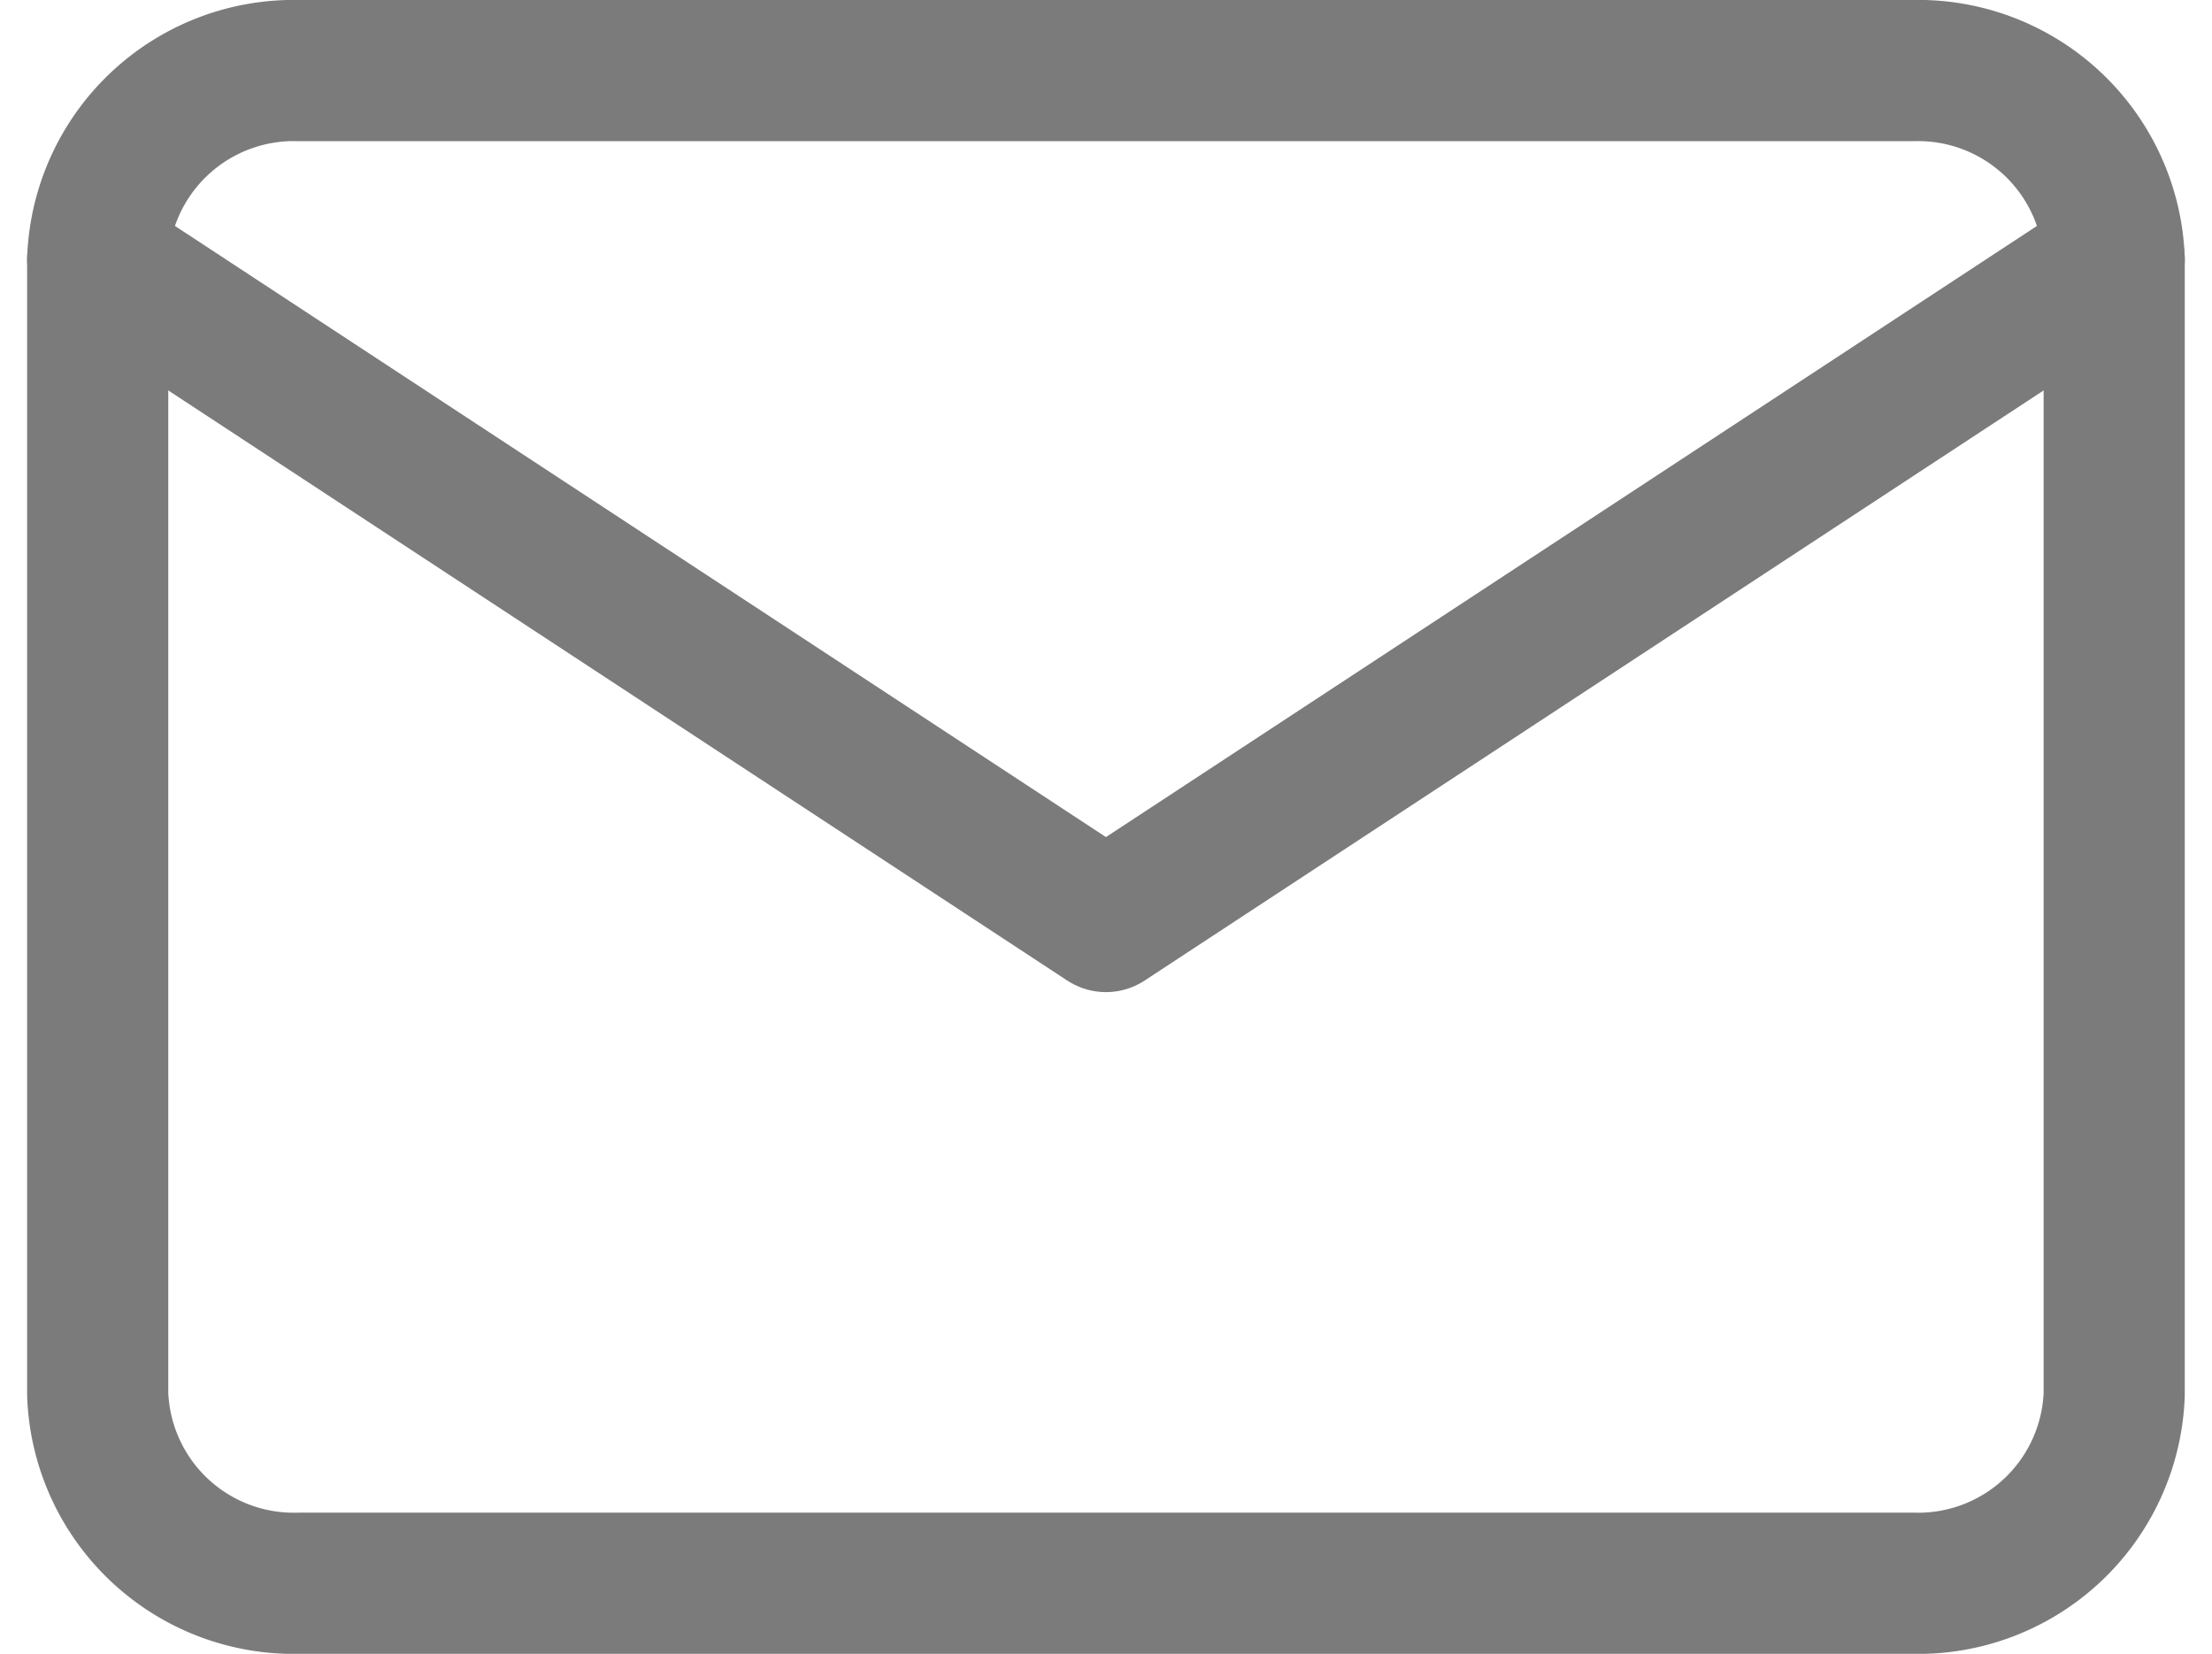
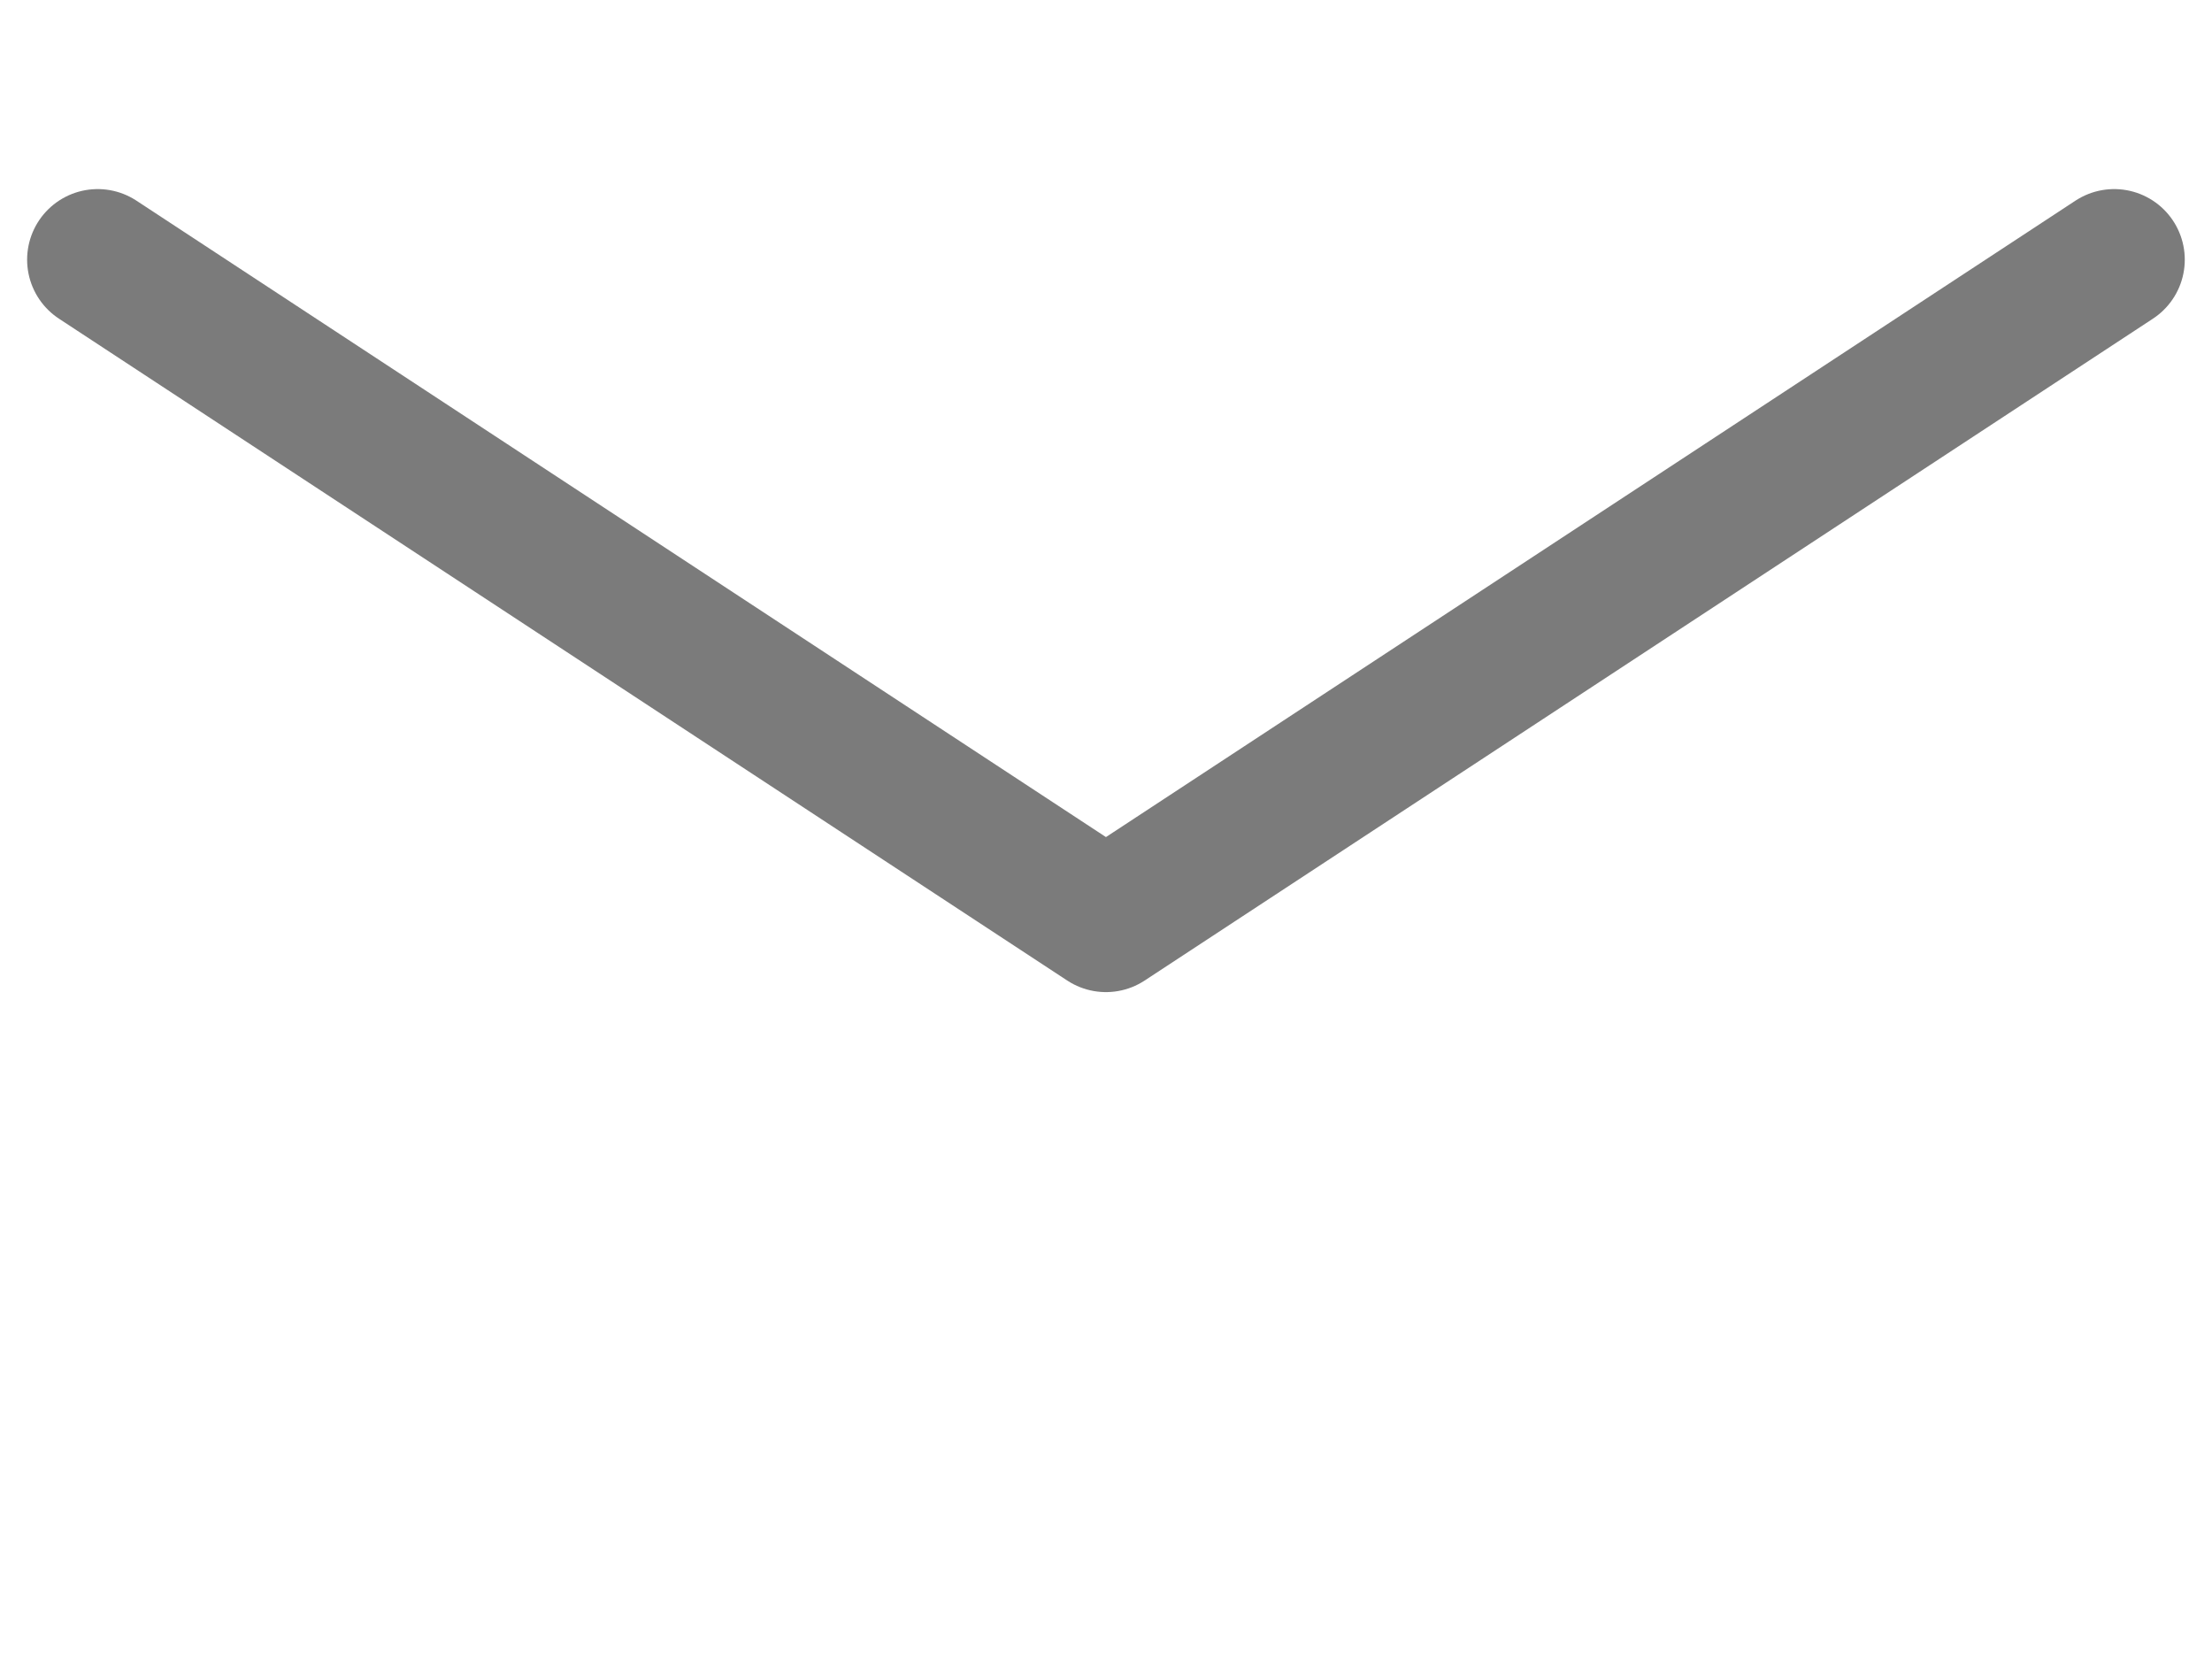
<svg xmlns="http://www.w3.org/2000/svg" width="21.939" height="16.4" viewBox="0 0 21.939 16.4">
  <g id="Icon_feather-mail" data-name="Icon feather-mail" transform="translate(-2.031 -5.3)">
-     <path id="Path_575" data-name="Path 575" d="M5,6H21a1.946,1.946,0,0,1,2,1.875v11.25A1.946,1.946,0,0,1,21,21H5a1.946,1.946,0,0,1-2-1.875V7.875A1.946,1.946,0,0,1,5,6Z" transform="translate(0 0)" fill="none" stroke="#7b7b7b" stroke-linecap="round" stroke-linejoin="round" stroke-width="1.4" />
    <path id="Path_576" data-name="Path 576" d="M23,9,13,15.563,3,9" transform="translate(0 -1.125)" fill="none" stroke="#7b7b7b" stroke-linecap="round" stroke-linejoin="round" stroke-width="1.4" />
  </g>
</svg>